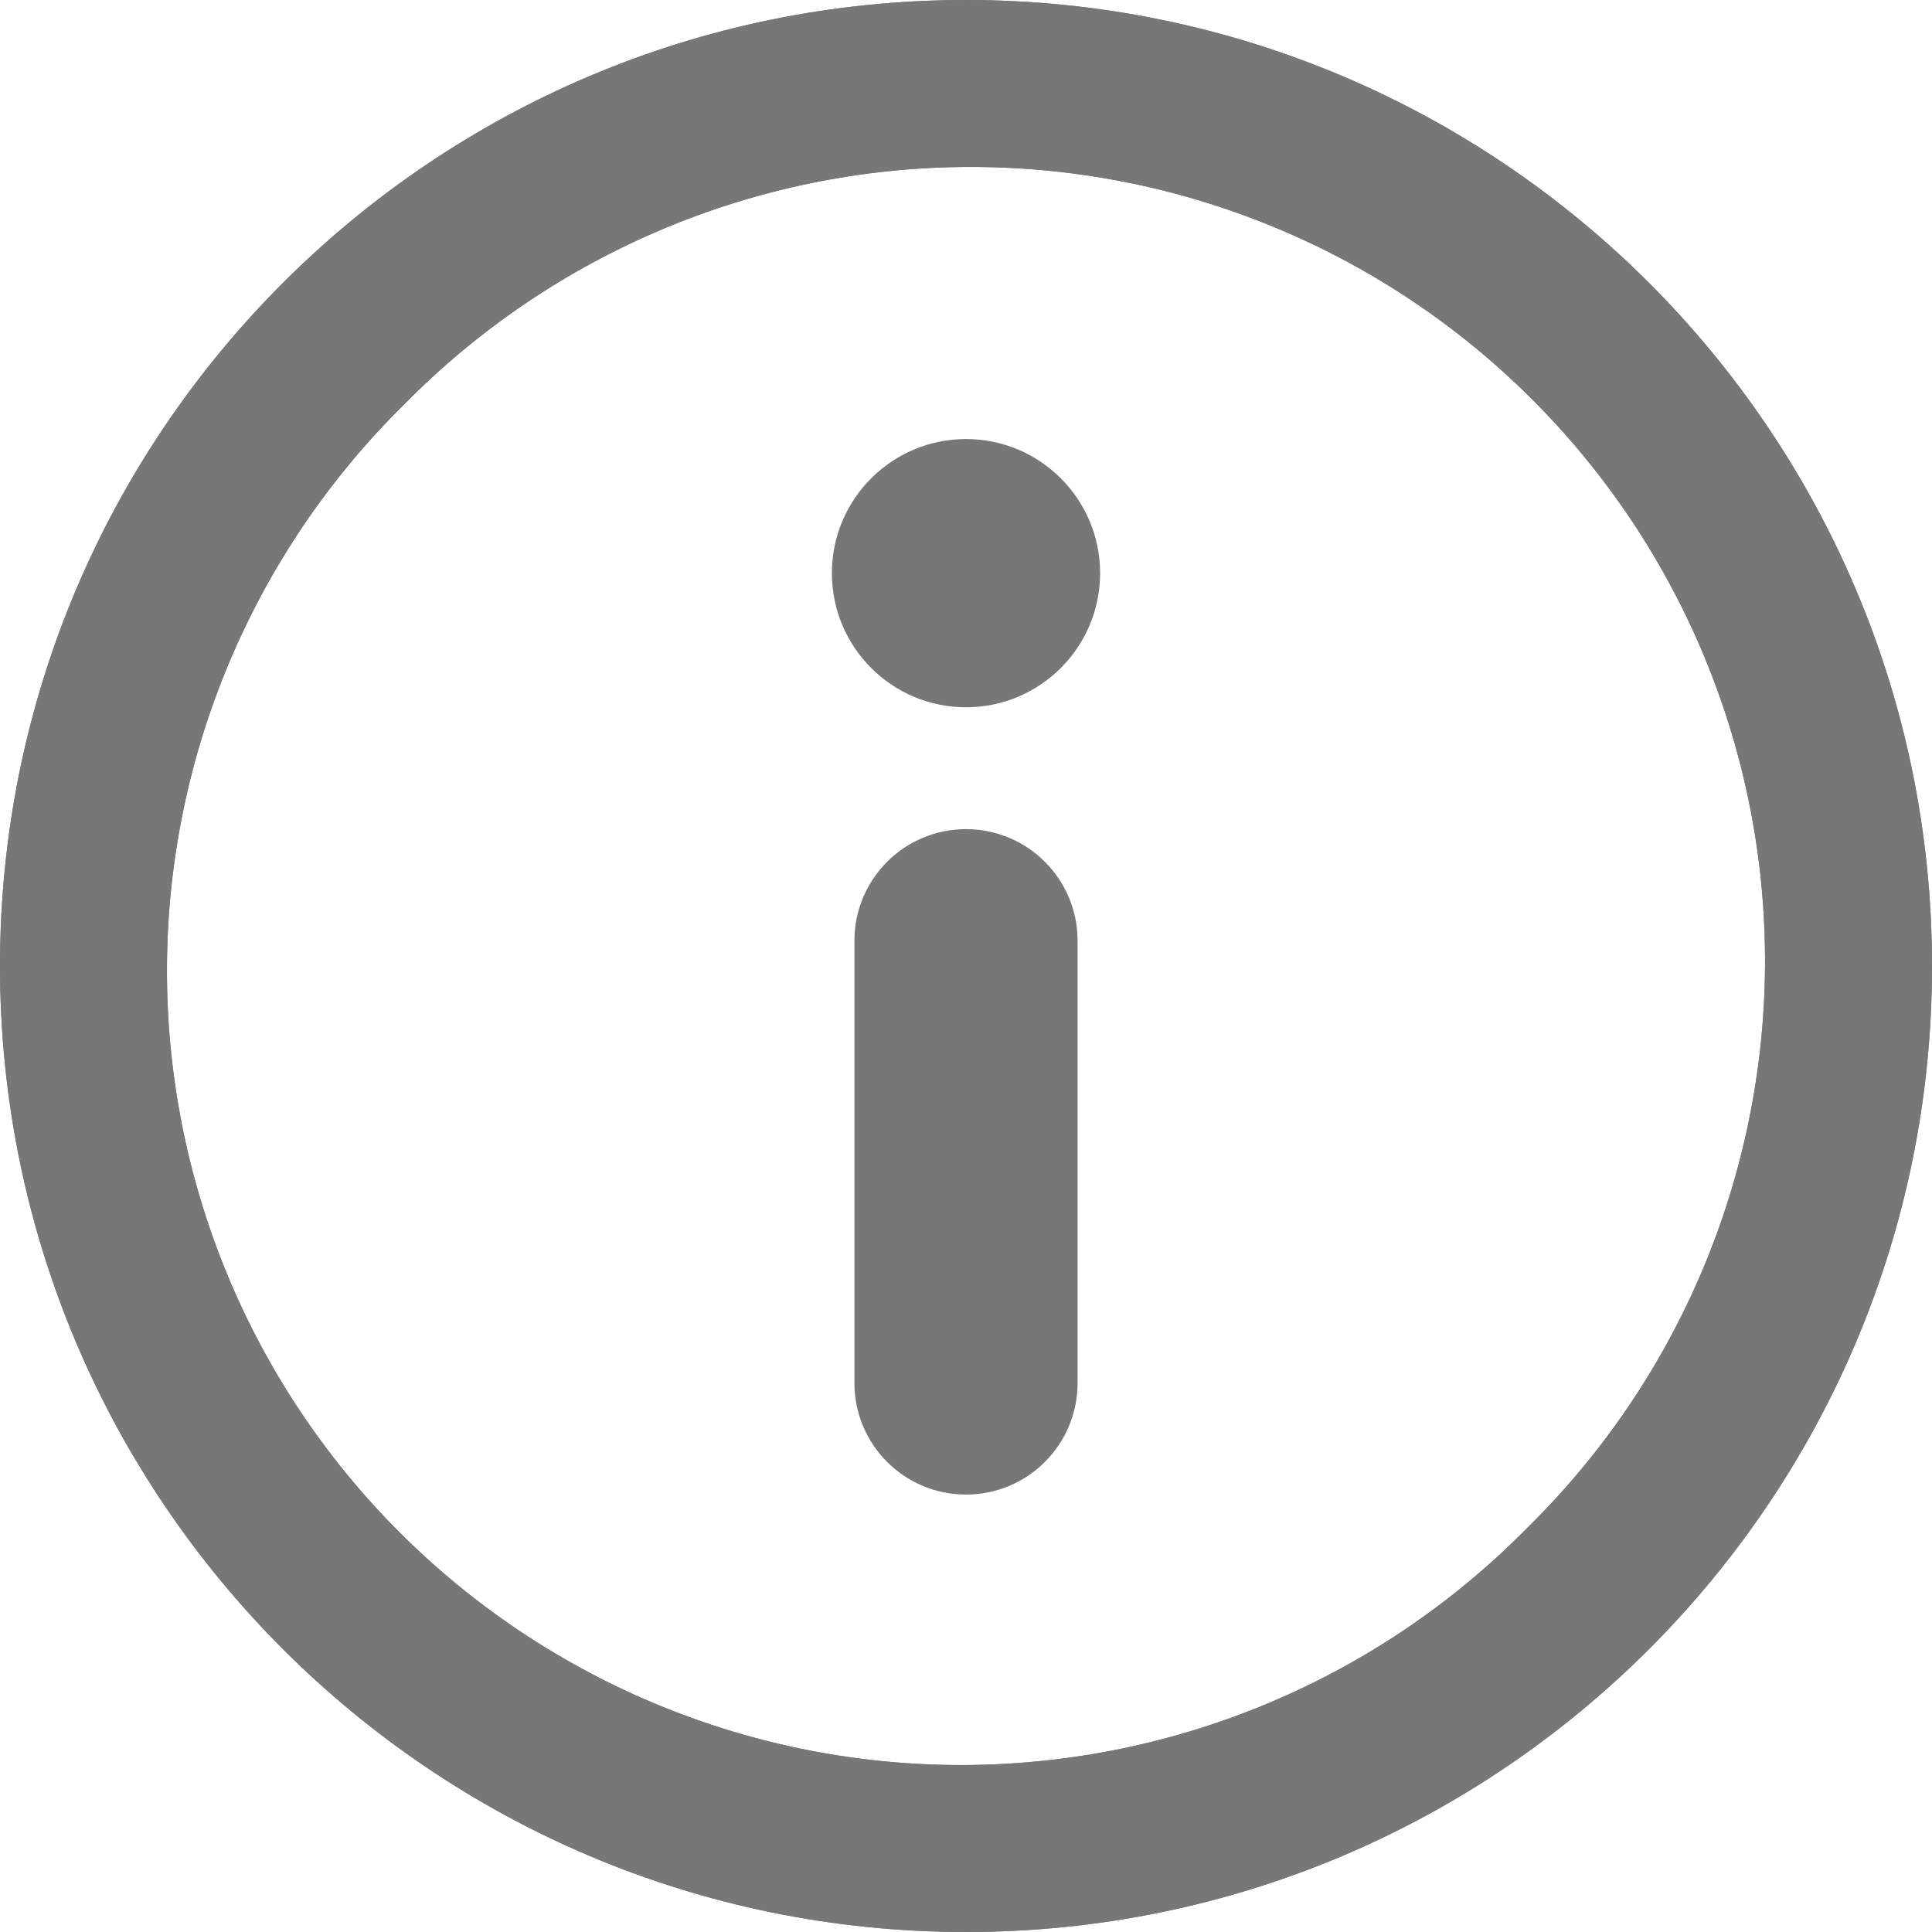
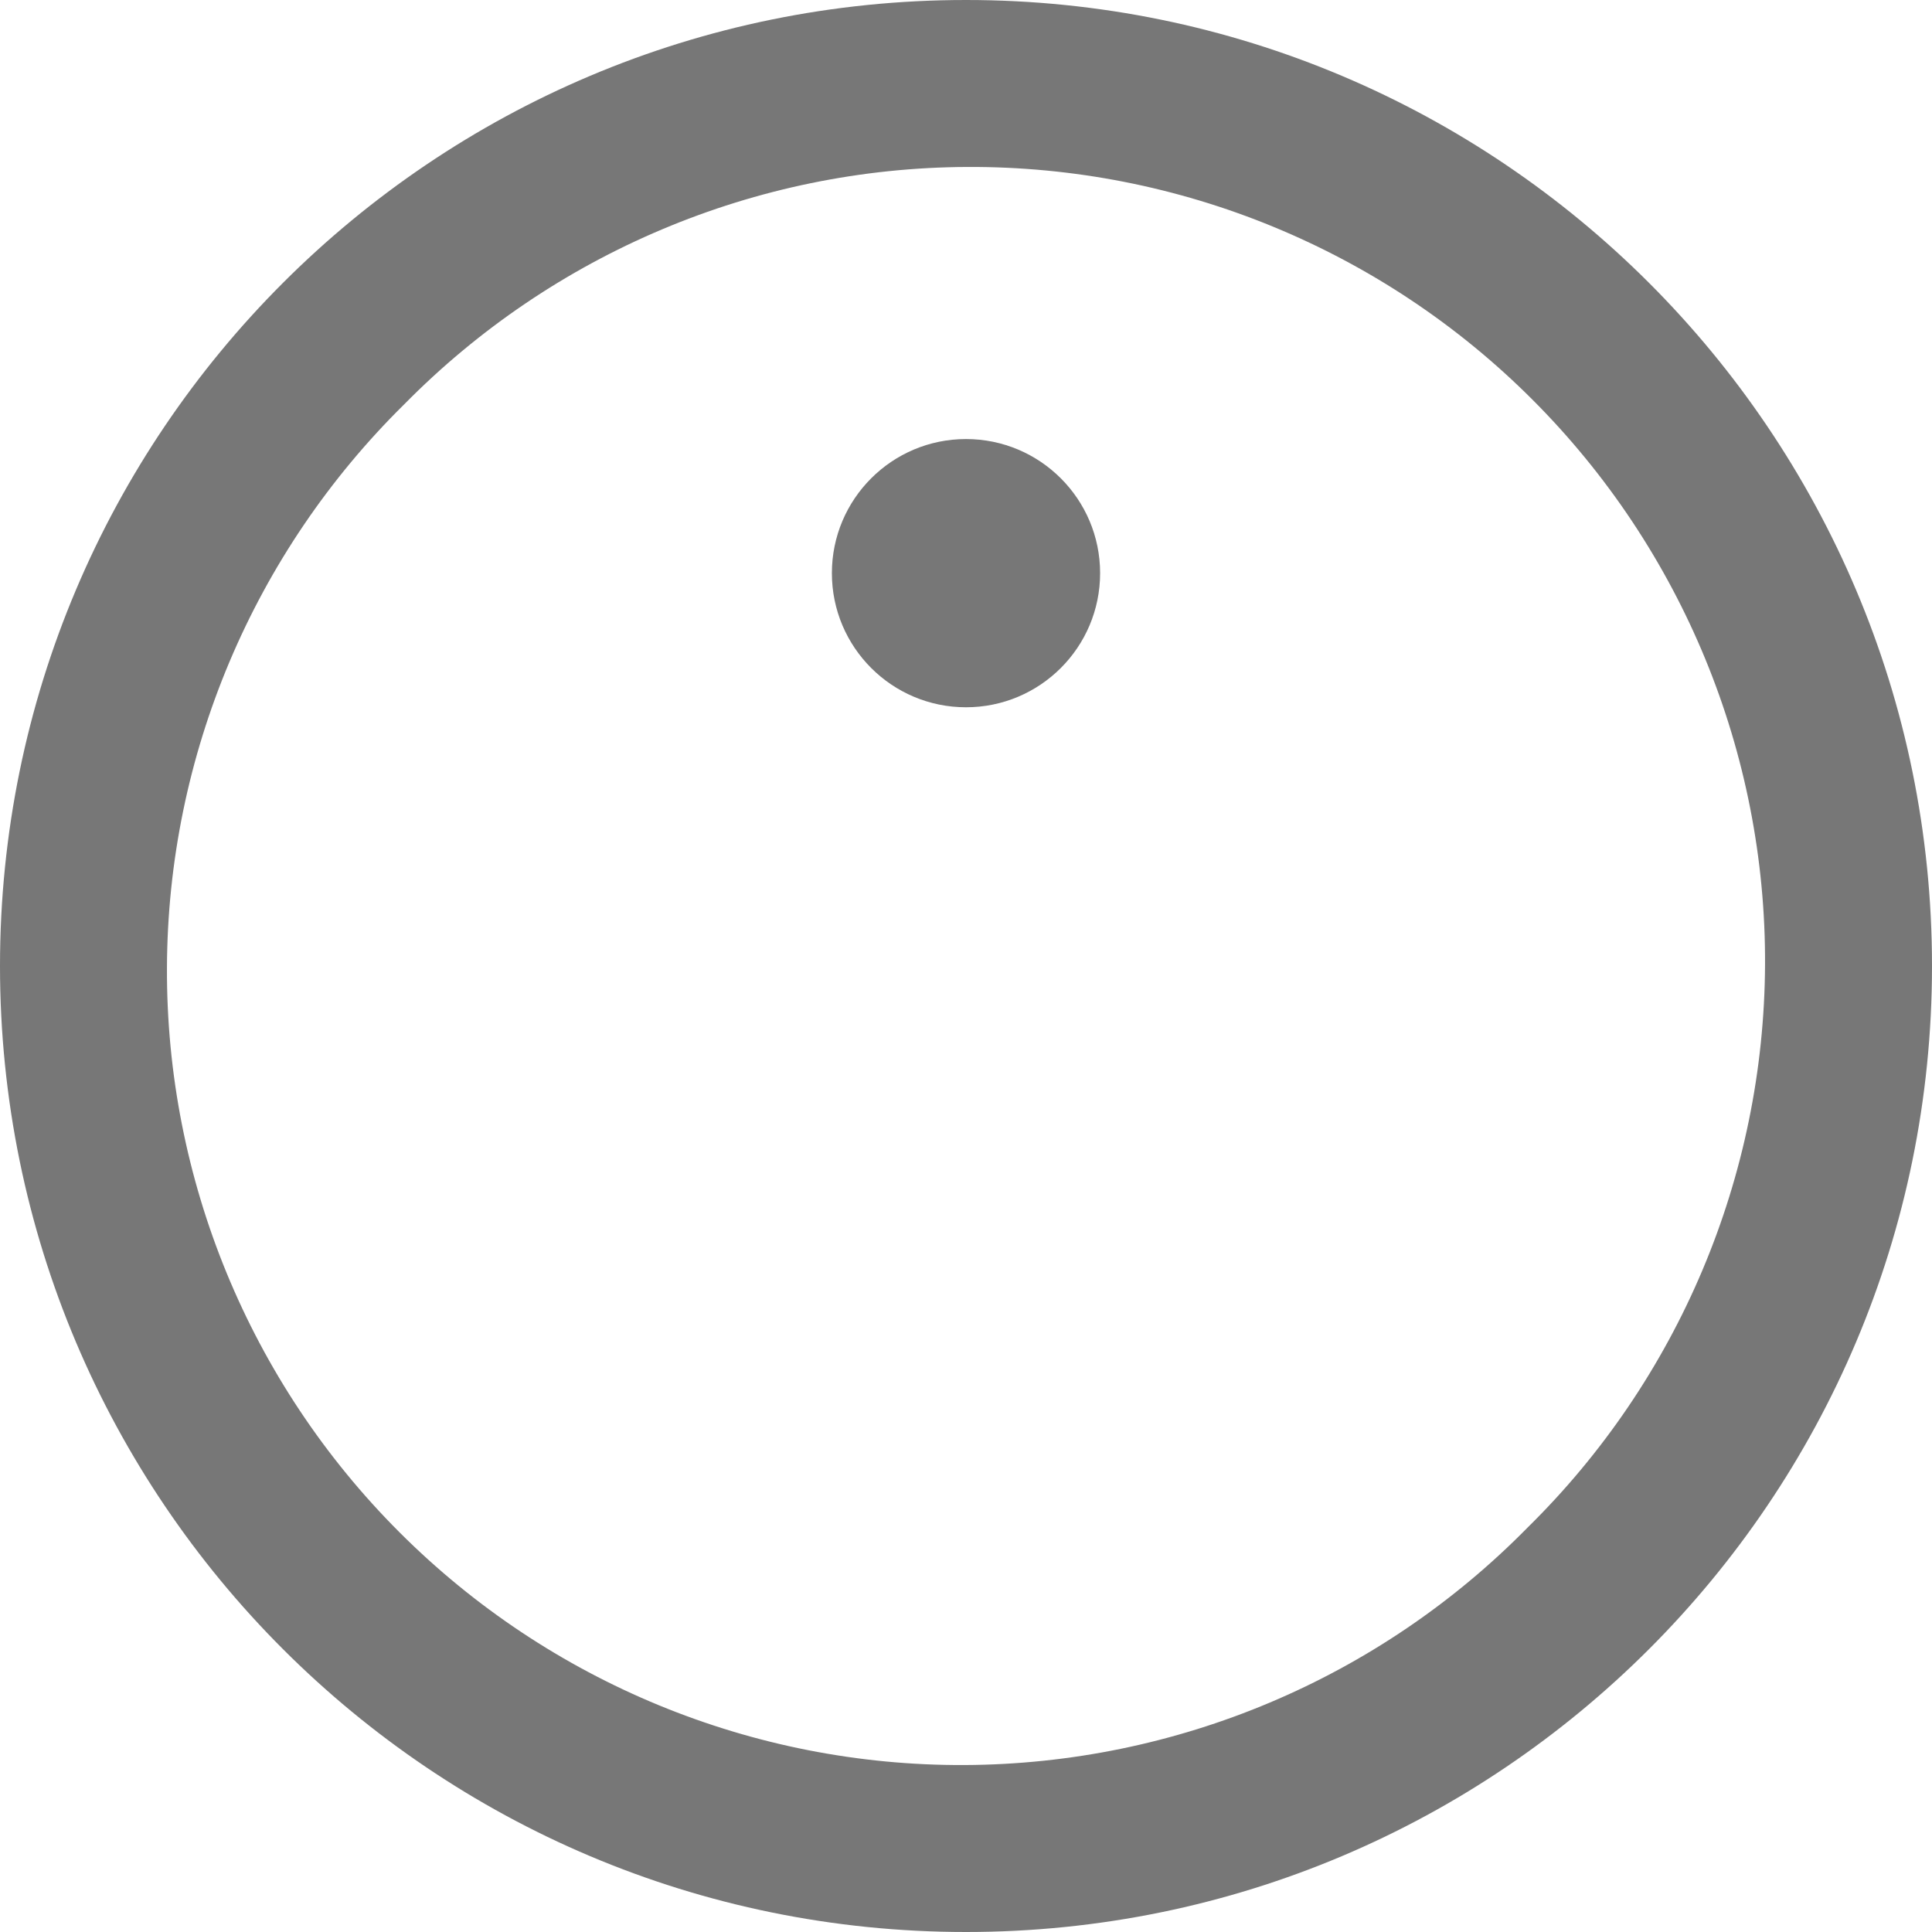
<svg xmlns="http://www.w3.org/2000/svg" width="12" height="12" viewBox="0 0 12 12" fill="none">
  <path d="M6.833 3.56C6.833 4.02 6.46 4.393 6 4.393C5.54 4.393 5.167 4.02 5.167 3.56C5.167 3.1 5.54 2.727 6 2.727C6.46 2.727 6.833 3.1 6.833 3.56Z" fill="#777777" />
-   <path d="M6.693 5.843V8.59C6.693 8.973 6.383 9.283 6 9.283C5.617 9.283 5.307 8.973 5.307 8.59V5.843C5.307 5.46 5.617 5.15 6 5.15C6.383 5.15 6.693 5.46 6.693 5.843Z" fill="#777777" />
-   <path d="M6 0C2.686 0 0 2.686 0 6C0 9.314 2.686 12 6 12C9.314 12 12 9.314 12 6C12 2.686 9.314 0 6 0ZM9.488 9.488C8.566 10.426 7.307 10.957 5.991 10.963C4.676 10.969 3.412 10.448 2.482 9.518C1.551 8.588 1.031 7.324 1.037 6.009C1.042 4.693 1.574 3.434 2.511 2.511C3.434 1.574 4.693 1.042 6.009 1.037C7.324 1.031 8.588 1.551 9.518 2.482C10.448 3.412 10.969 4.676 10.963 5.991C10.957 7.307 10.426 8.566 9.488 9.488Z" fill="#777777" />
  <path d="M6 0C2.686 0 0 2.686 0 6C0 9.314 2.686 12 6 12C9.314 12 12 9.314 12 6C12 2.686 9.314 0 6 0ZM9.488 9.488C8.566 10.426 7.307 10.957 5.991 10.963C4.676 10.969 3.412 10.448 2.482 9.518C1.551 8.588 1.031 7.324 1.037 6.009C1.042 4.693 1.574 3.434 2.511 2.511C3.434 1.574 4.693 1.042 6.009 1.037C7.324 1.031 8.588 1.551 9.518 2.482C10.448 3.412 10.969 4.676 10.963 5.991C10.957 7.307 10.426 8.566 9.488 9.488Z" fill="#777777" />
</svg>